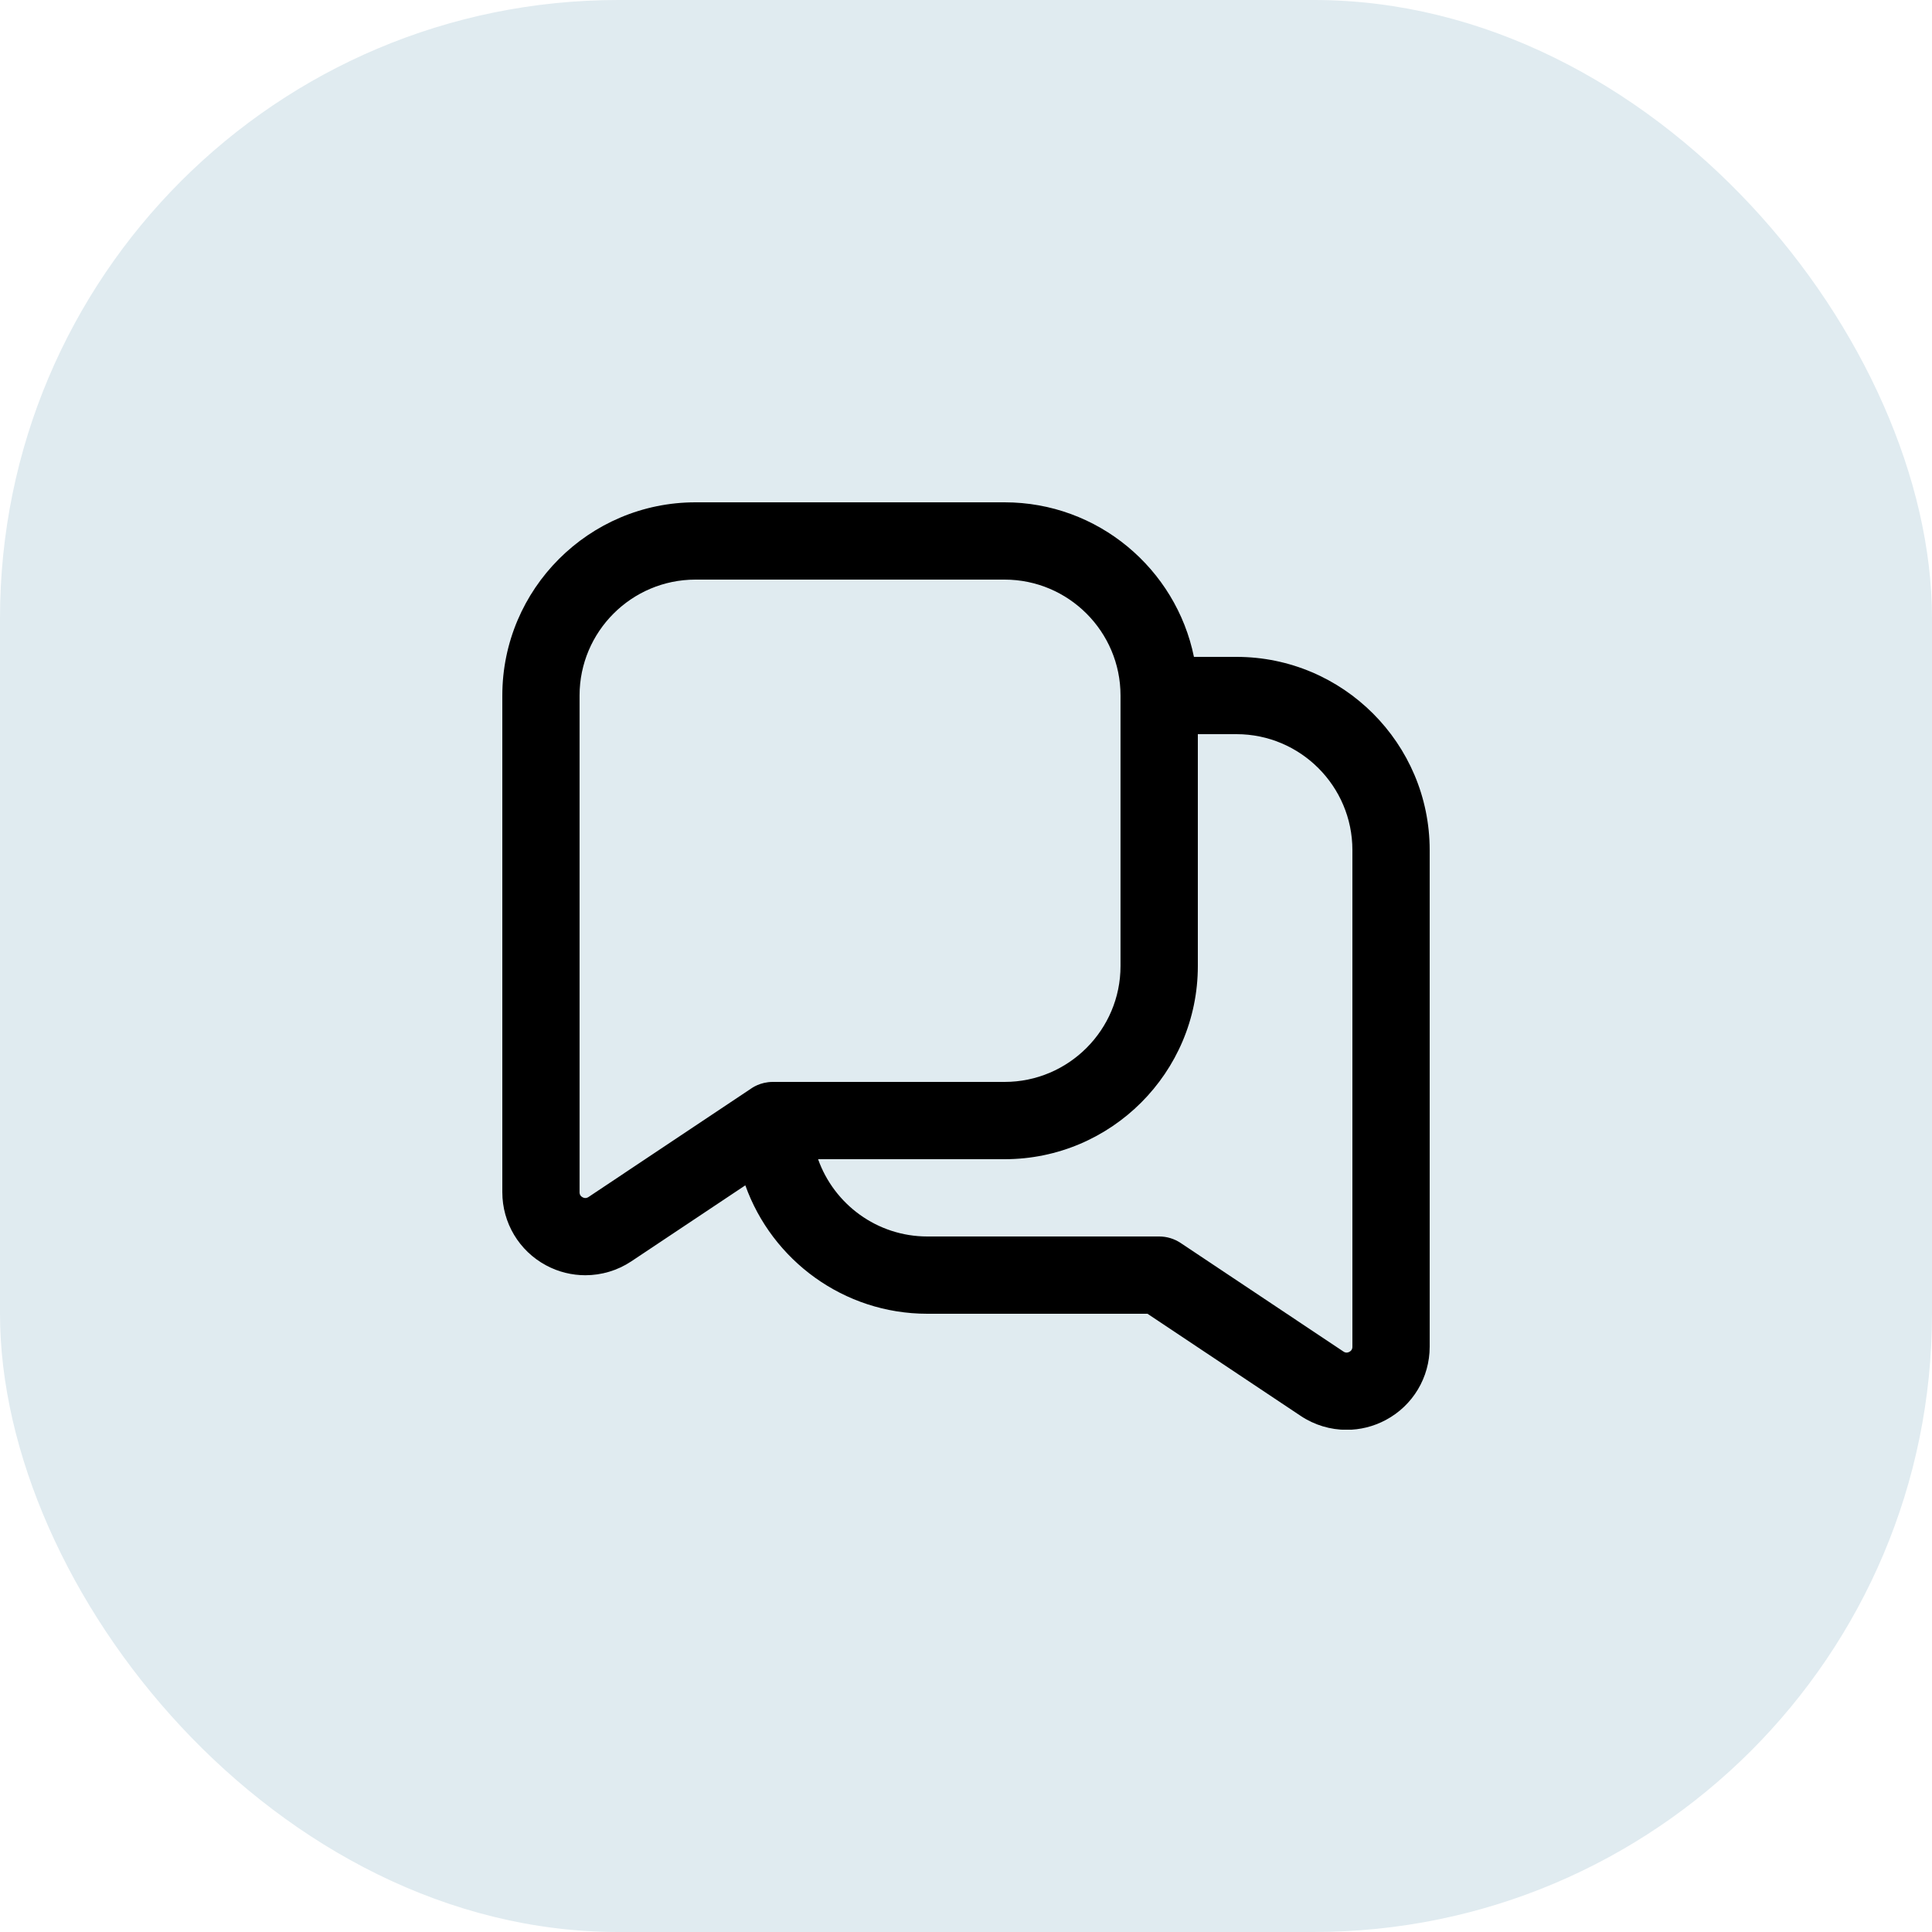
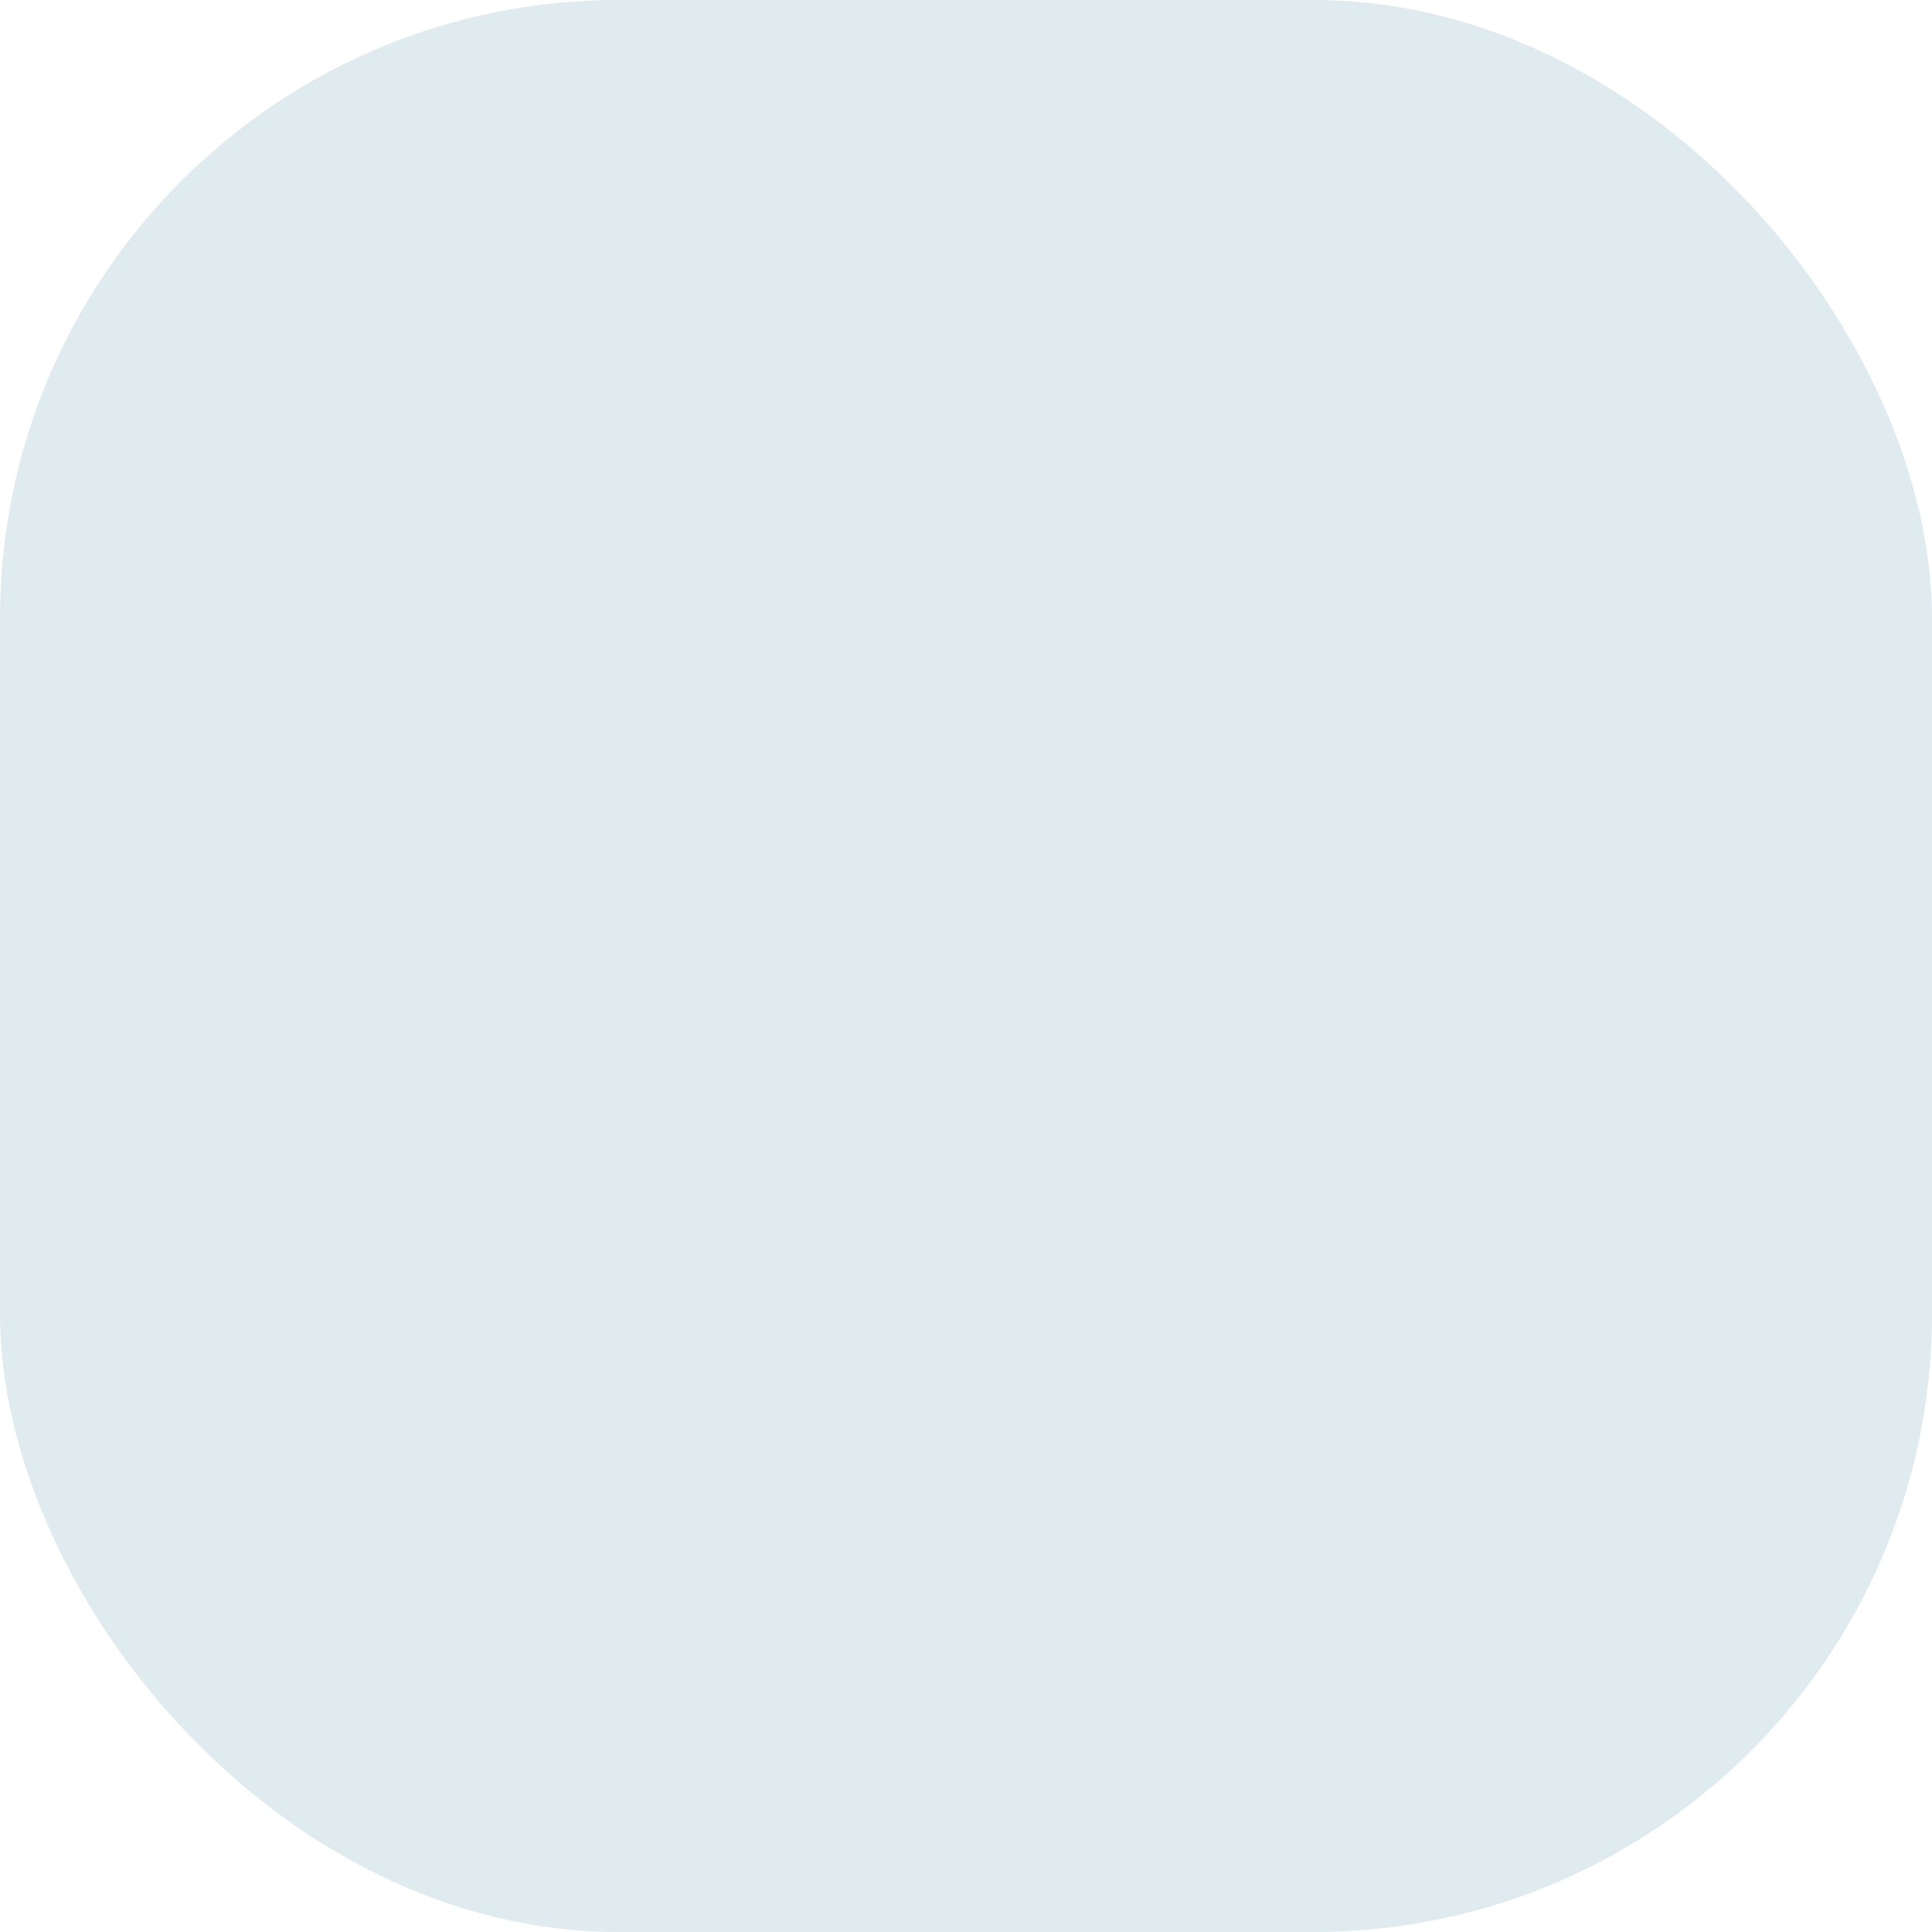
<svg xmlns="http://www.w3.org/2000/svg" width="100" height="100" viewBox="0 0 100 100" fill="none">
  <rect width="100" height="100" rx="32" fill="#E0EBF0" />
  <g clip-path="url(#clip0_1009_4574)">
    <path d="M64 34H61.798C60.868 29.442 56.828 26 52 26H36C30.486 26 26 30.486 26 36V61.708C26 63.296 26.87 64.748 28.268 65.496C28.904 65.838 29.602 66.006 30.298 66.006C31.13 66.006 31.96 65.764 32.678 65.286L38.578 61.352C39.96 65.222 43.66 68 48 68H59.394L67.322 73.286C68.042 73.766 68.87 74.008 69.702 74.008C70.398 74.008 71.094 73.838 71.732 73.496C73.132 72.748 74 71.296 74 69.708V44C74 38.486 69.514 34 64 34ZM30.46 61.958C30.422 61.982 30.31 62.054 30.156 61.972C29.998 61.888 29.998 61.754 29.998 61.71V36C29.998 32.692 32.69 30 35.998 30H51.998C55.306 30 57.998 32.692 57.998 36V50C57.998 53.308 55.306 56 51.998 56H39.998C39.344 56 38.916 56.318 38.868 56.35L30.46 61.958ZM70 69.71C70 69.752 70 69.888 69.842 69.972C69.684 70.054 69.576 69.982 69.54 69.958L61.11 64.336C60.782 64.118 60.396 64 60 64H48C45.392 64 43.17 62.328 42.344 60H52C57.514 60 62 55.514 62 50V38H64C67.308 38 70 40.692 70 44V69.71Z" fill="black" />
  </g>
  <defs>
    <clipPath id="clip0_1009_4574">
-       <rect width="48" height="48" fill="white" transform="translate(26 26)" />
-     </clipPath>
+       </clipPath>
  </defs>
</svg>